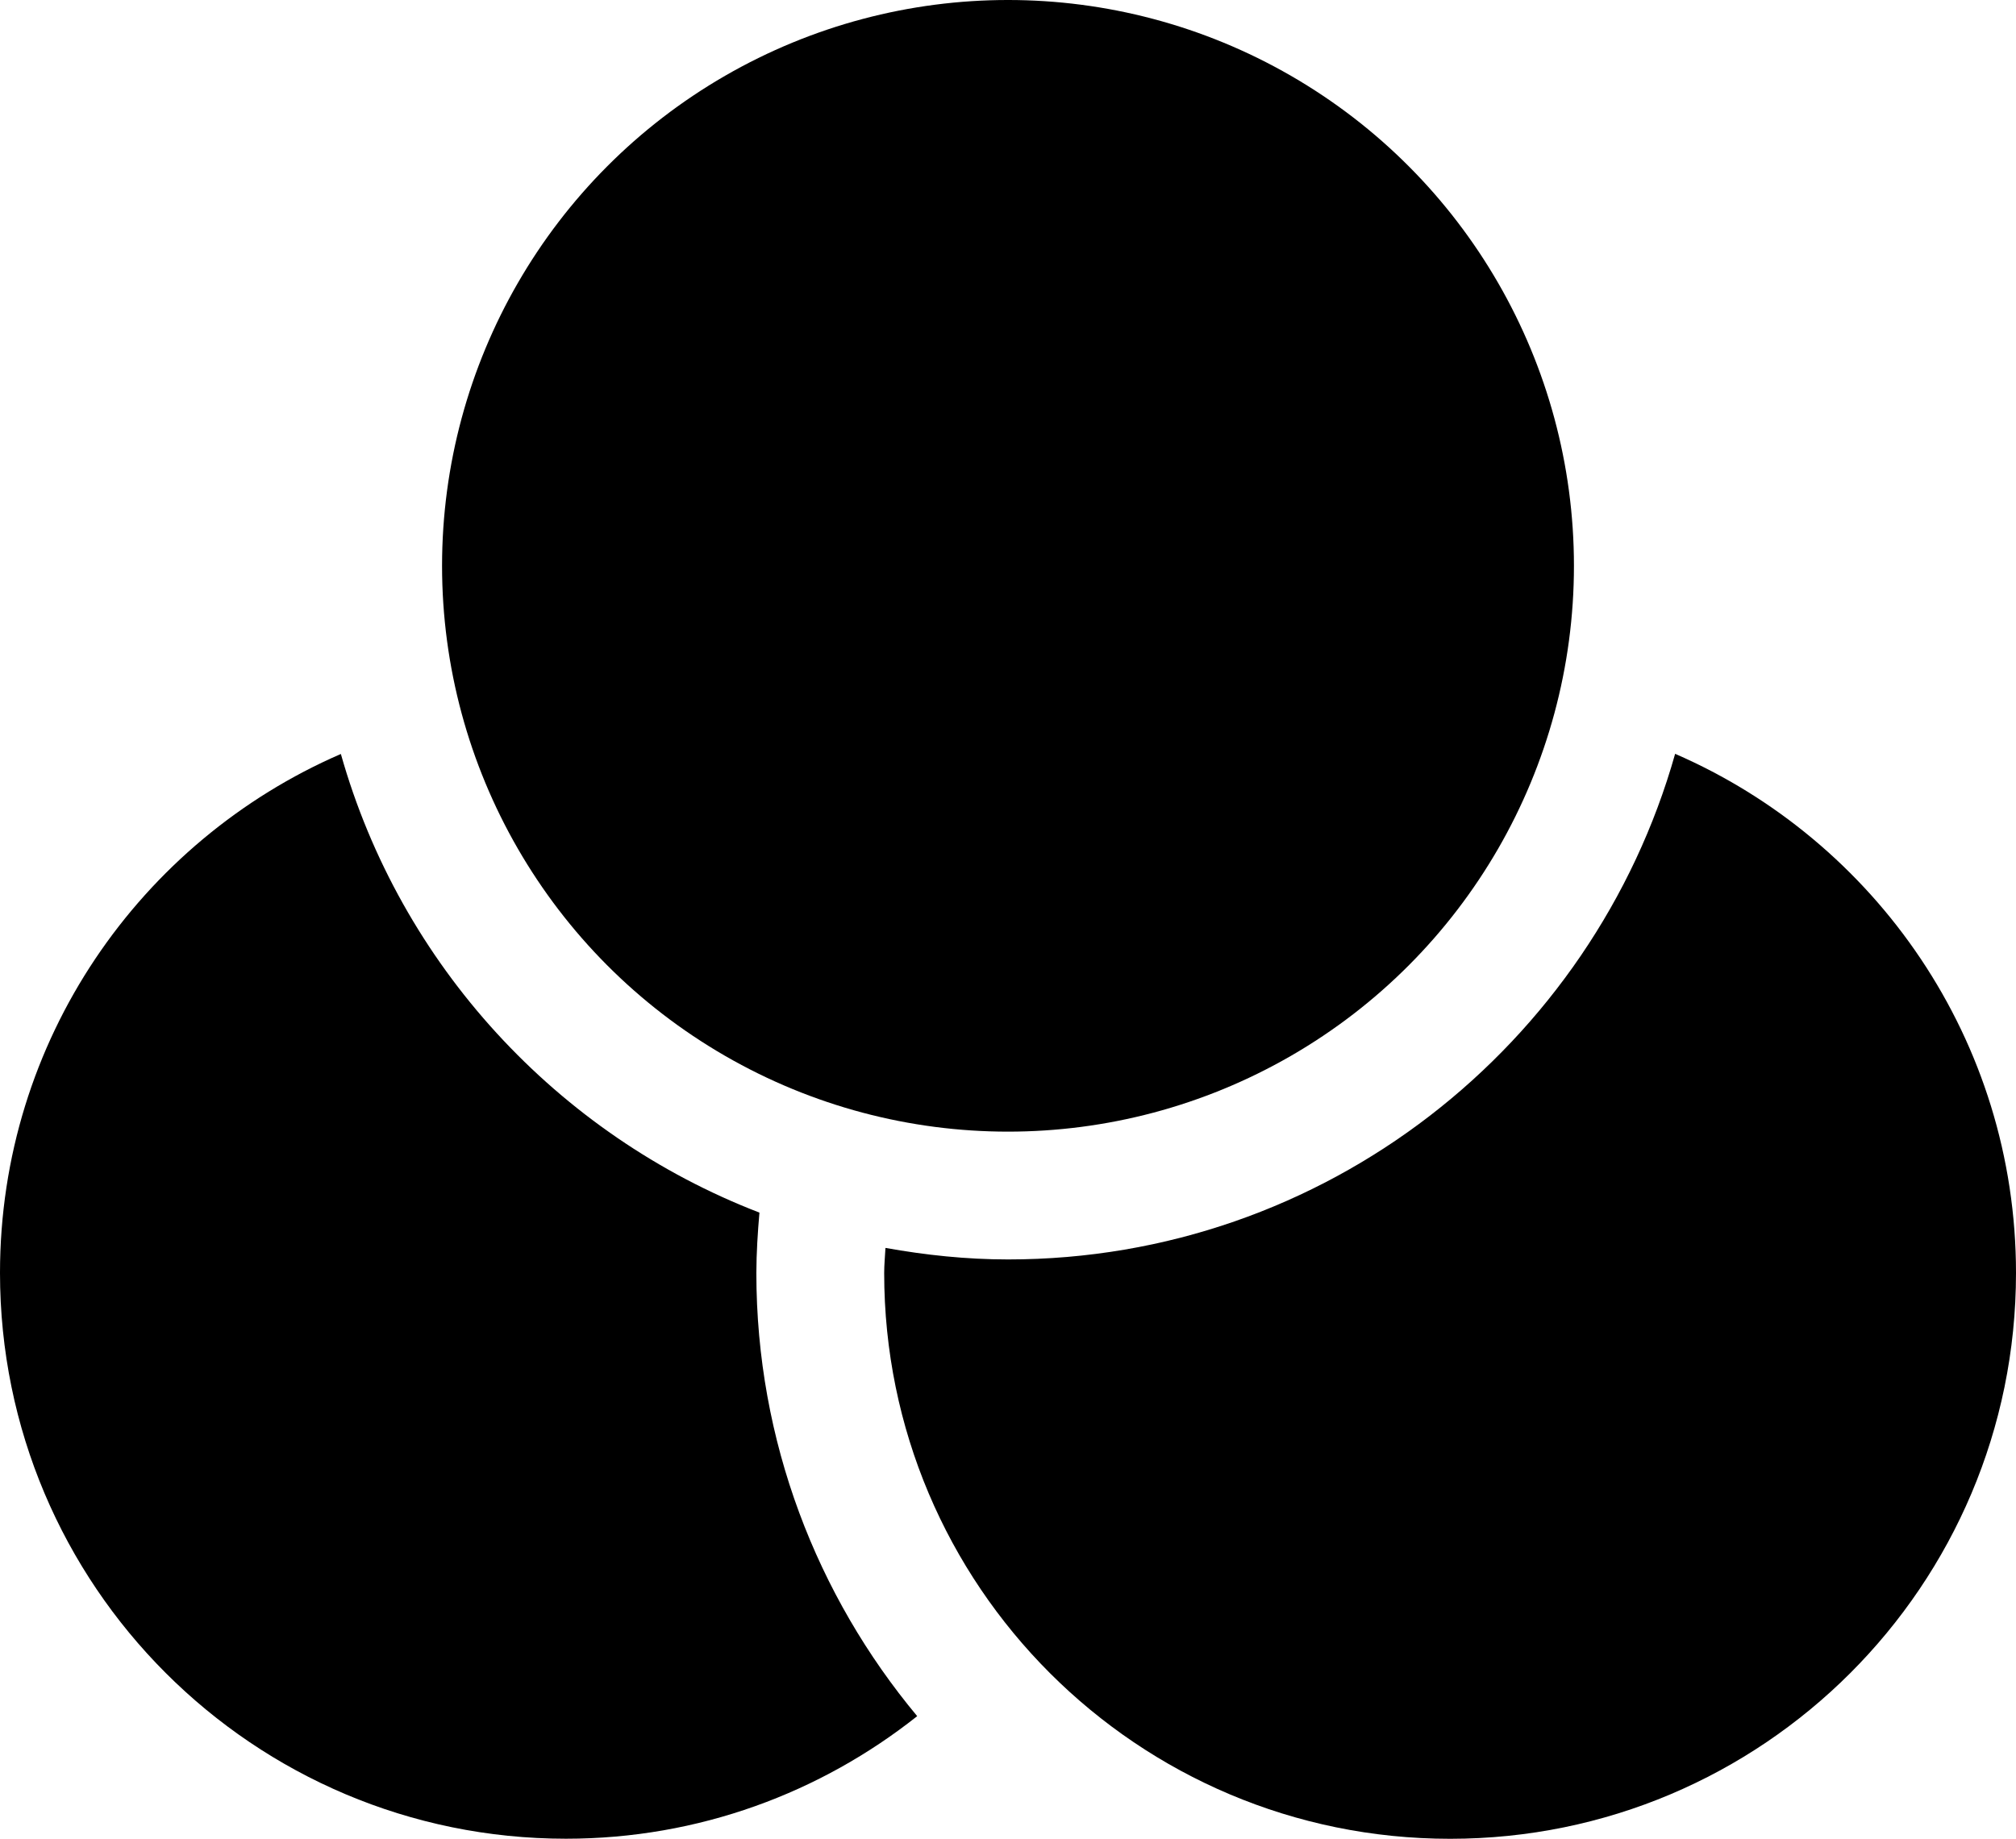
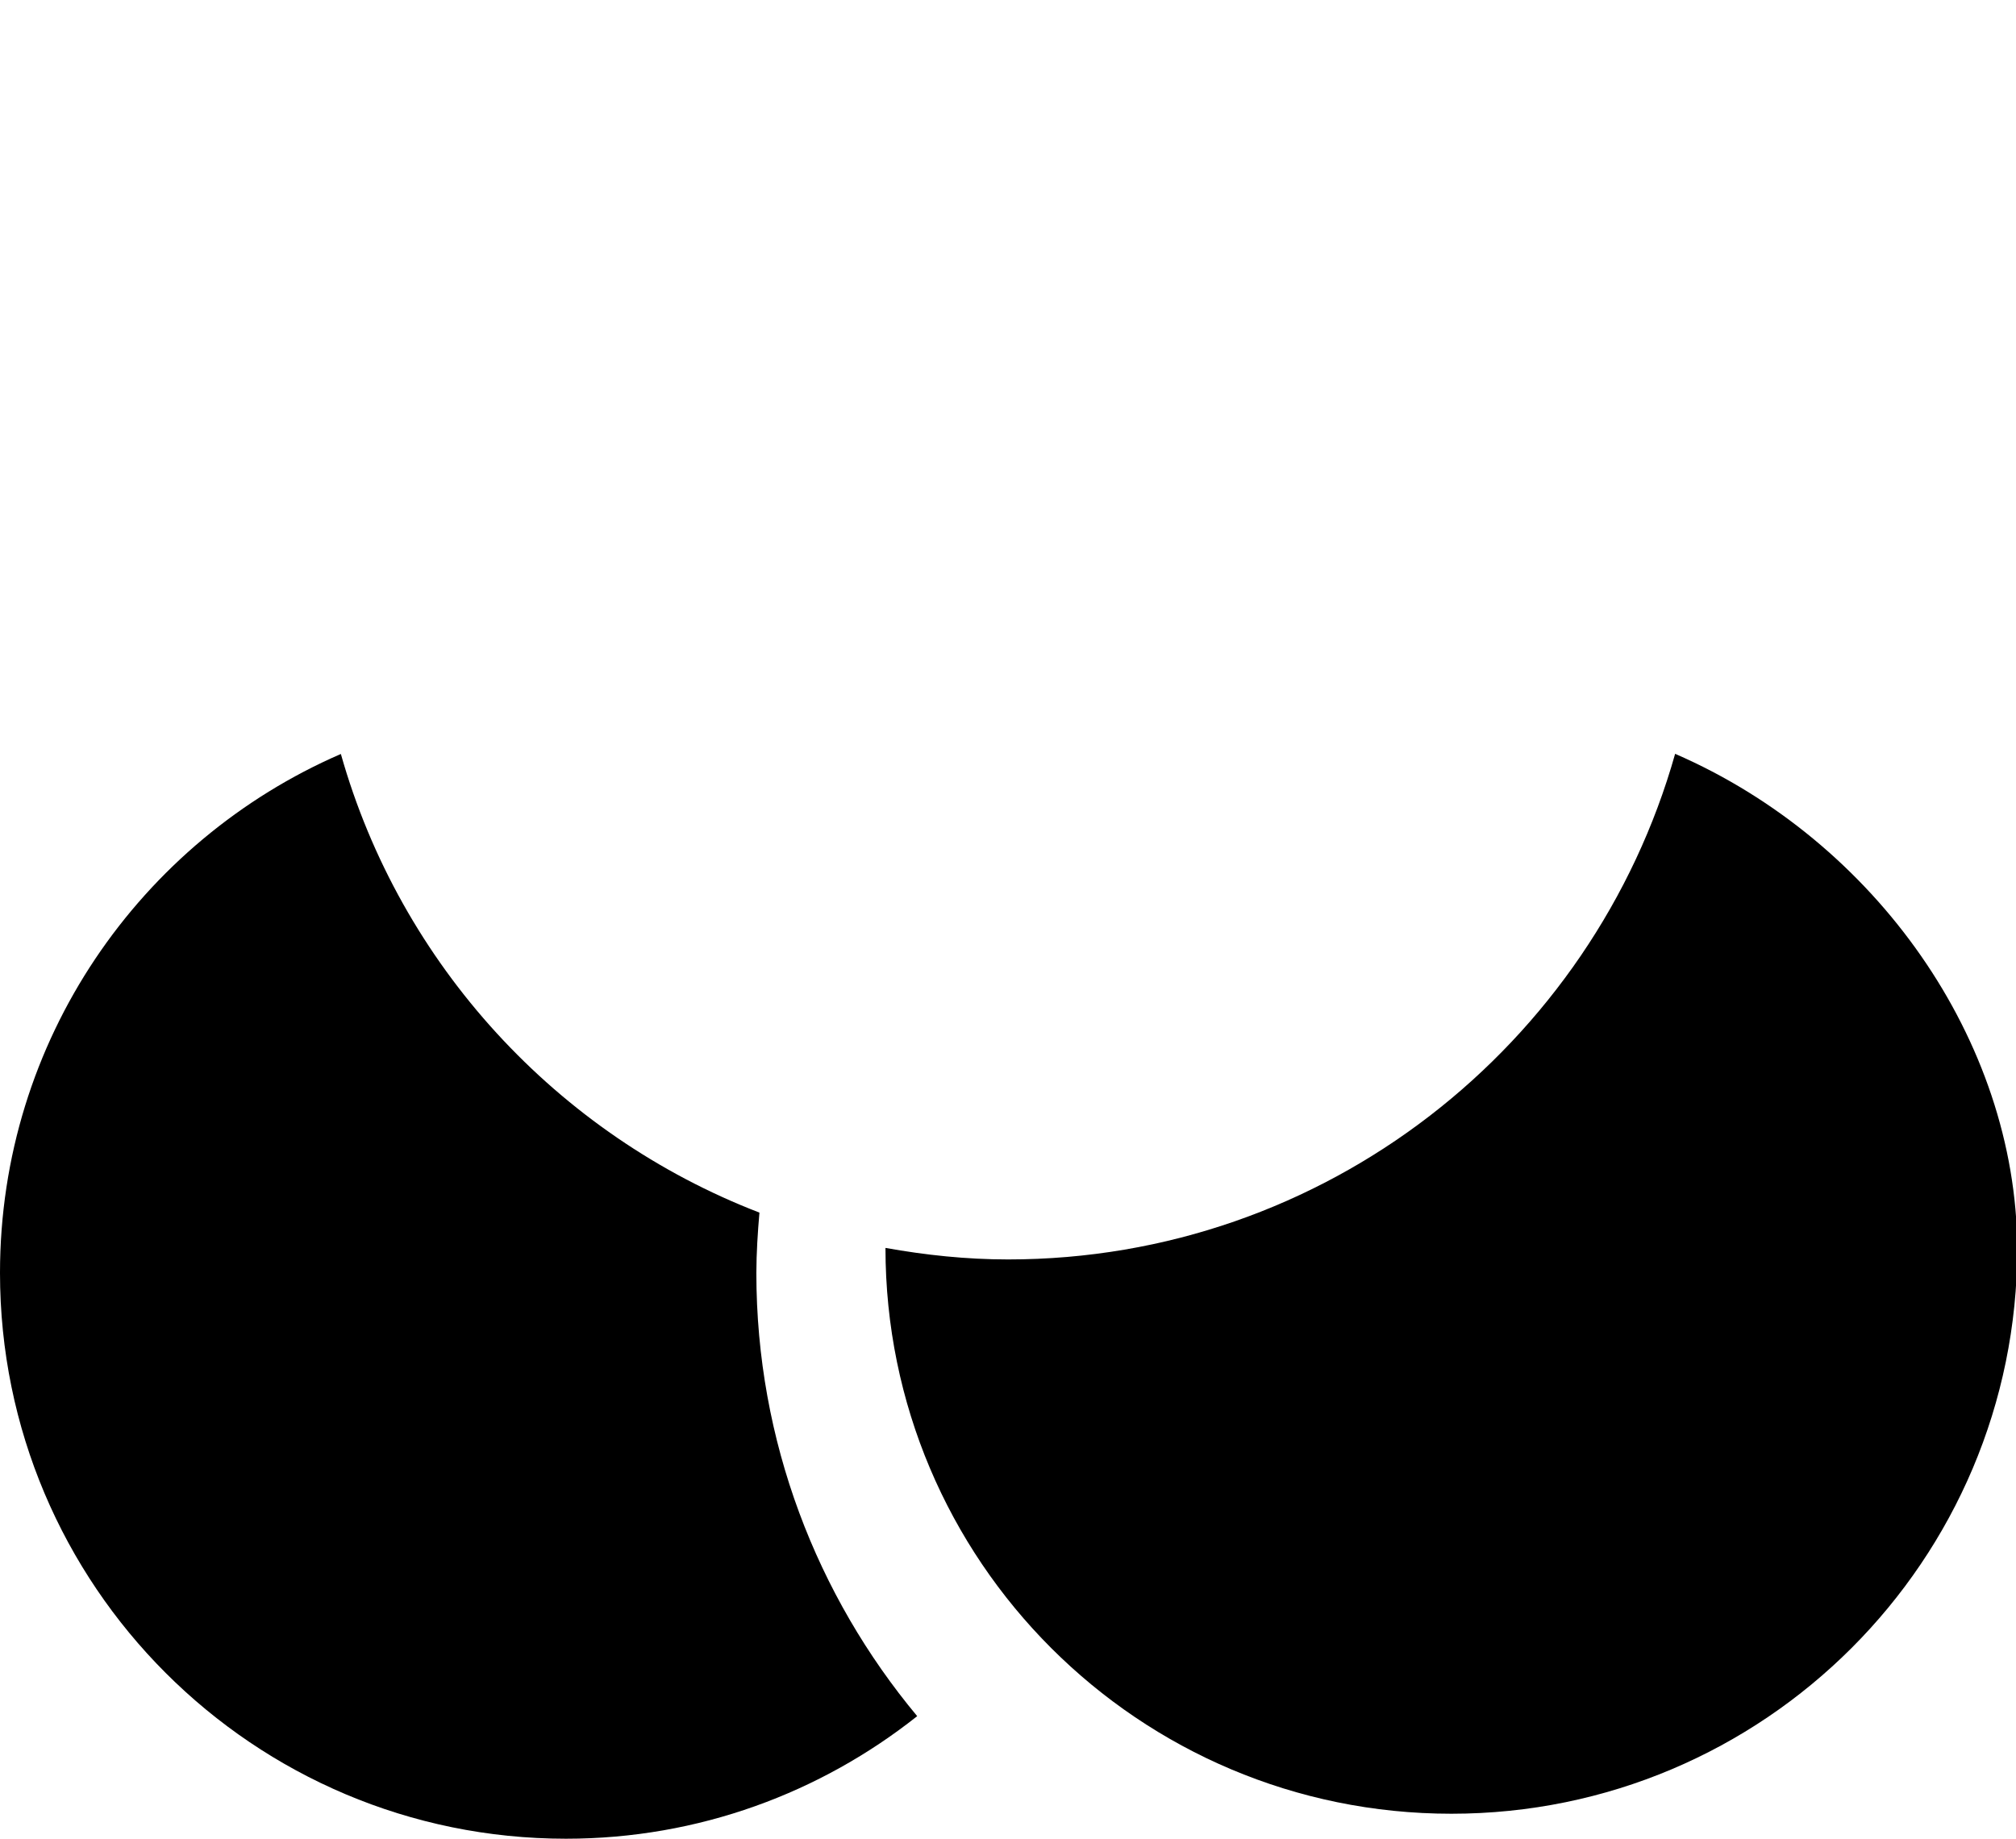
<svg xmlns="http://www.w3.org/2000/svg" version="1.1" x="0px" y="0px" width="28.152px" height="25.683px" viewBox="0 0 28.152 25.683" style="enable-background:new 0 0 28.152 25.683;" xml:space="preserve">
  <g id="overlay">
    <path d="M10.605,16.937c-2.826-1.09-5.014-3.463-5.845-6.406C1.96,11.745,0,14.532,0,17.779c0,4.366,3.538,7.903,7.904,7.903   c1.854,0,3.556-0.643,4.904-1.712c-1.4-1.68-2.246-3.839-2.246-6.191C10.563,17.495,10.581,17.215,10.605,16.937z" />
-     <path d="M23.392,10.529c-1.148,4.067-4.884,7.062-9.315,7.062c-0.585,0-1.154-0.061-1.712-0.161   c-0.006,0.117-0.018,0.231-0.018,0.35c0,4.366,3.537,7.903,7.903,7.903c4.364,0,7.902-3.537,7.902-7.903   C28.152,14.532,26.192,11.745,23.392,10.529z" />
-     <circle cx="14.076" cy="7.903" r="7.903" />
+     <path d="M23.392,10.529c-1.148,4.067-4.884,7.062-9.315,7.062c-0.585,0-1.154-0.061-1.712-0.161   c0,4.366,3.537,7.903,7.903,7.903c4.364,0,7.902-3.537,7.902-7.903   C28.152,14.532,26.192,11.745,23.392,10.529z" />
  </g>
  <g id="Layer_1">
</g>
</svg>